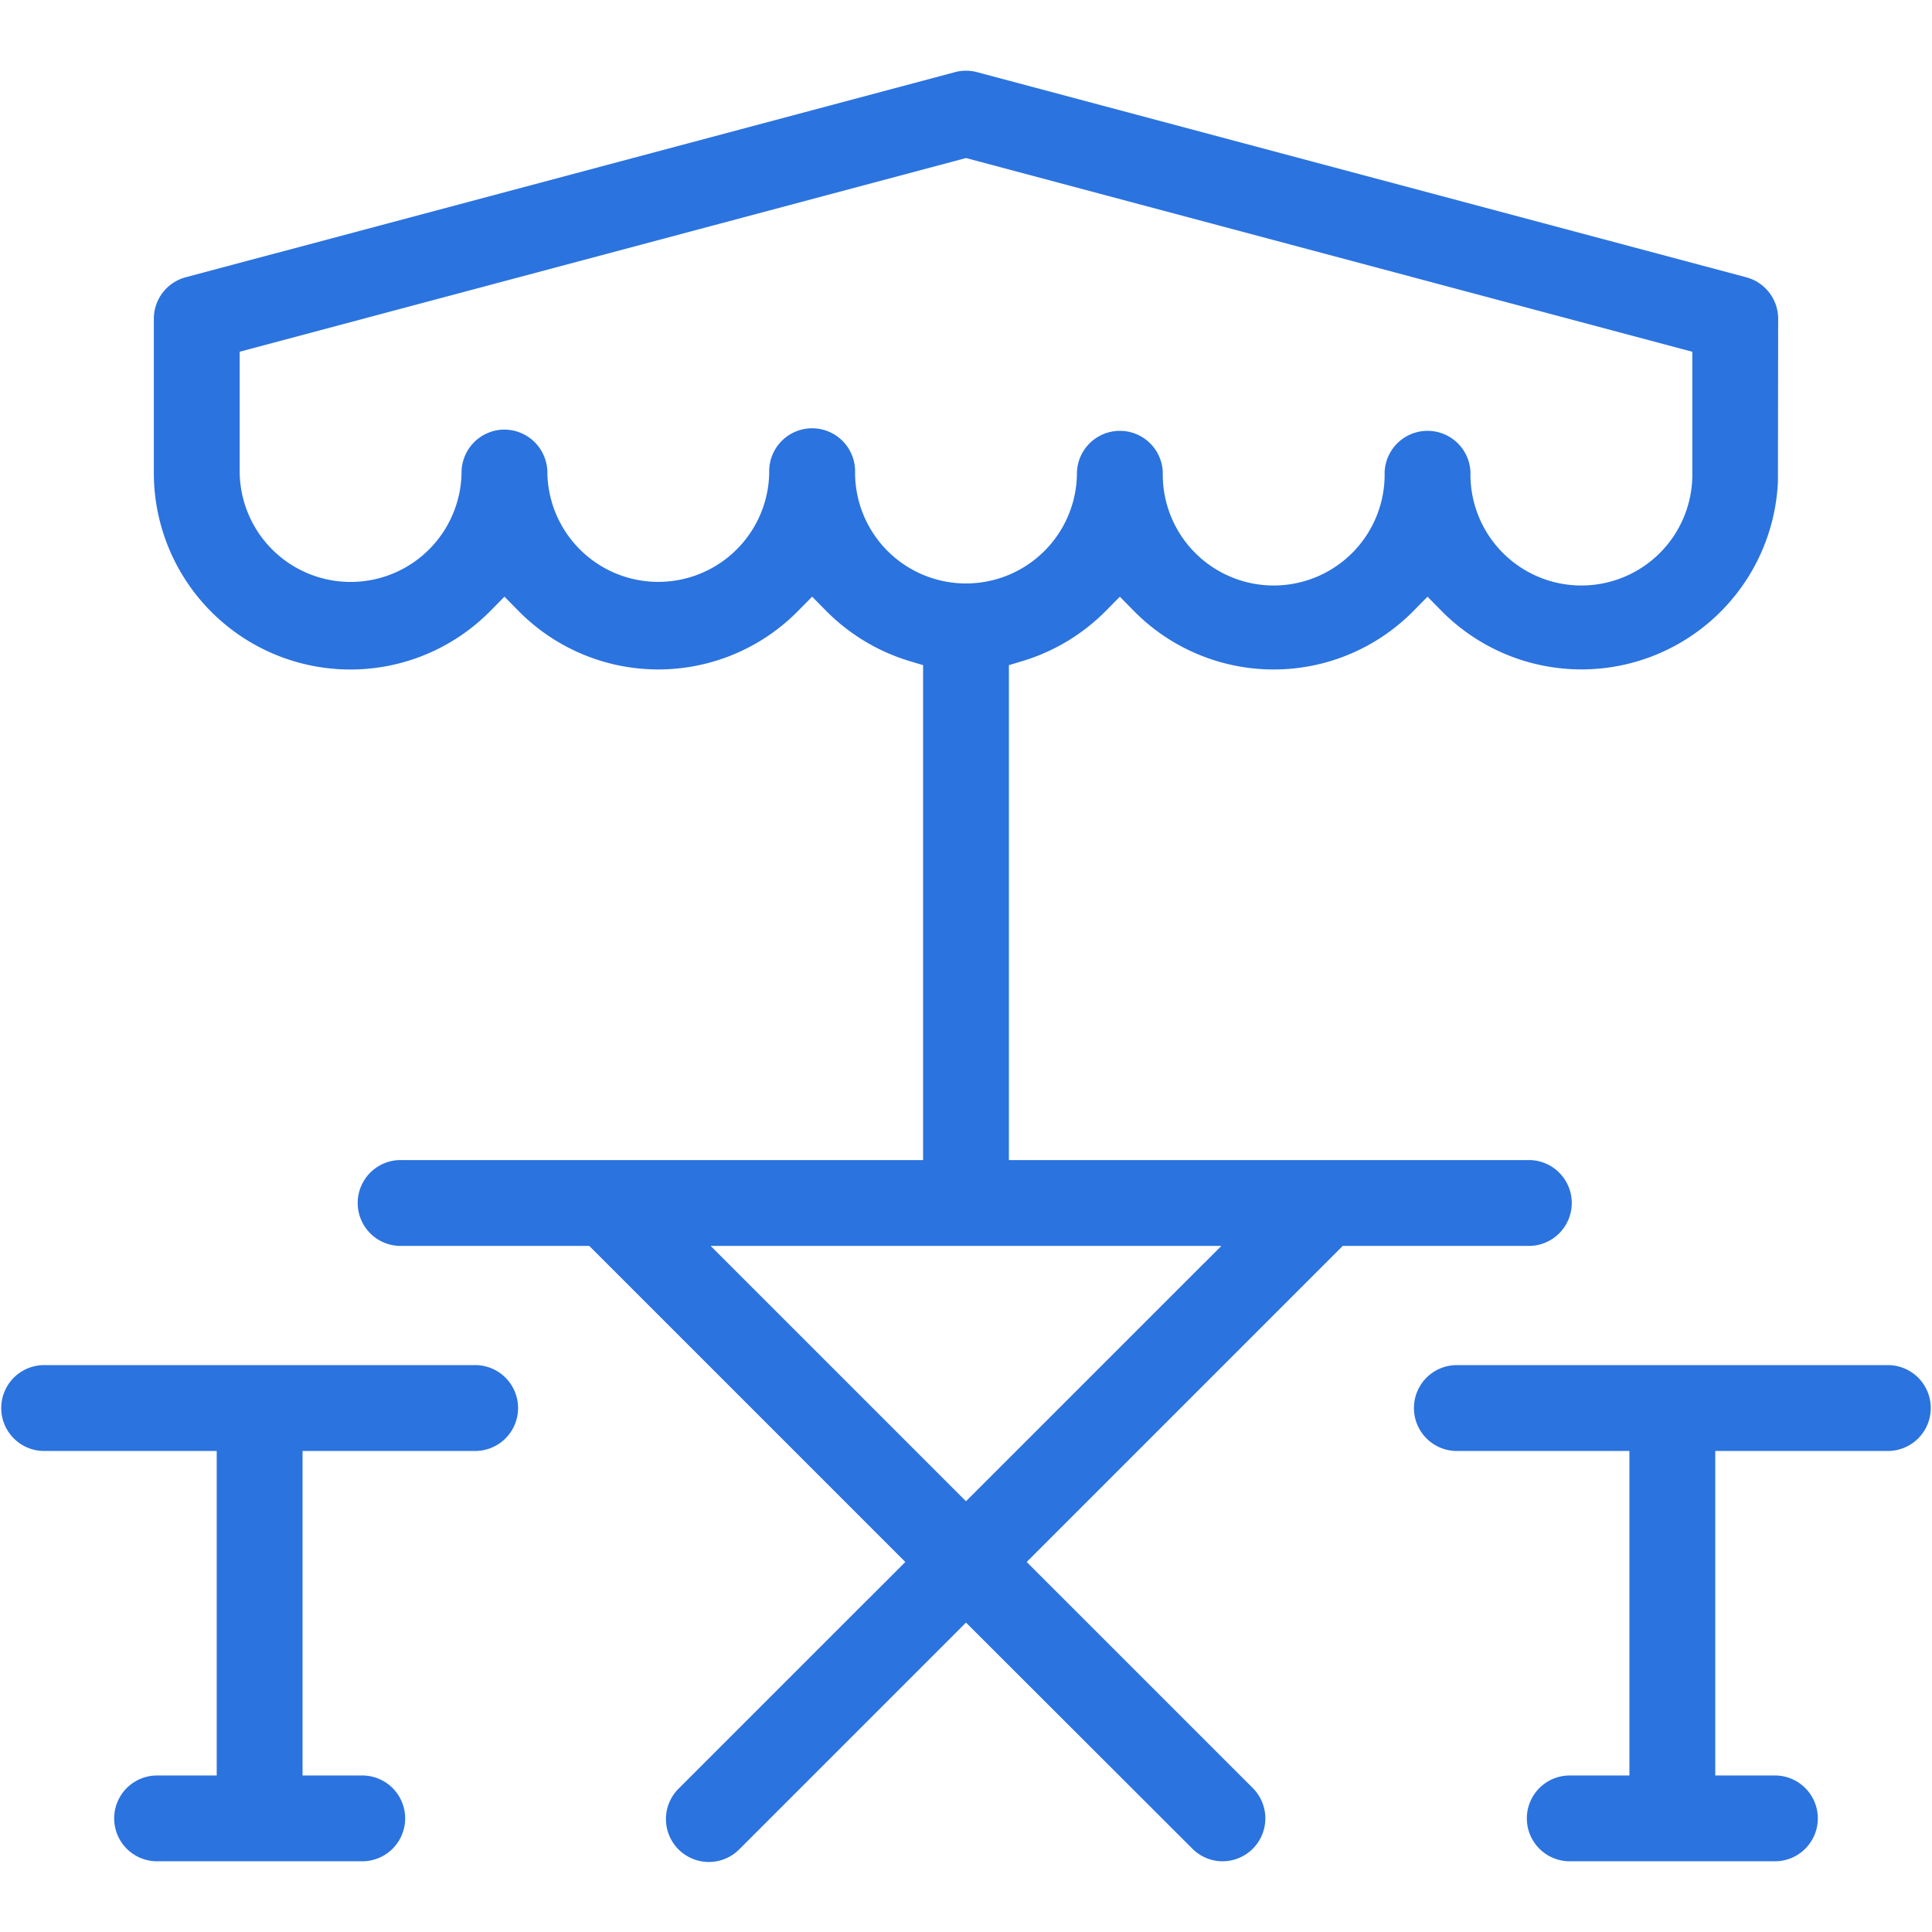
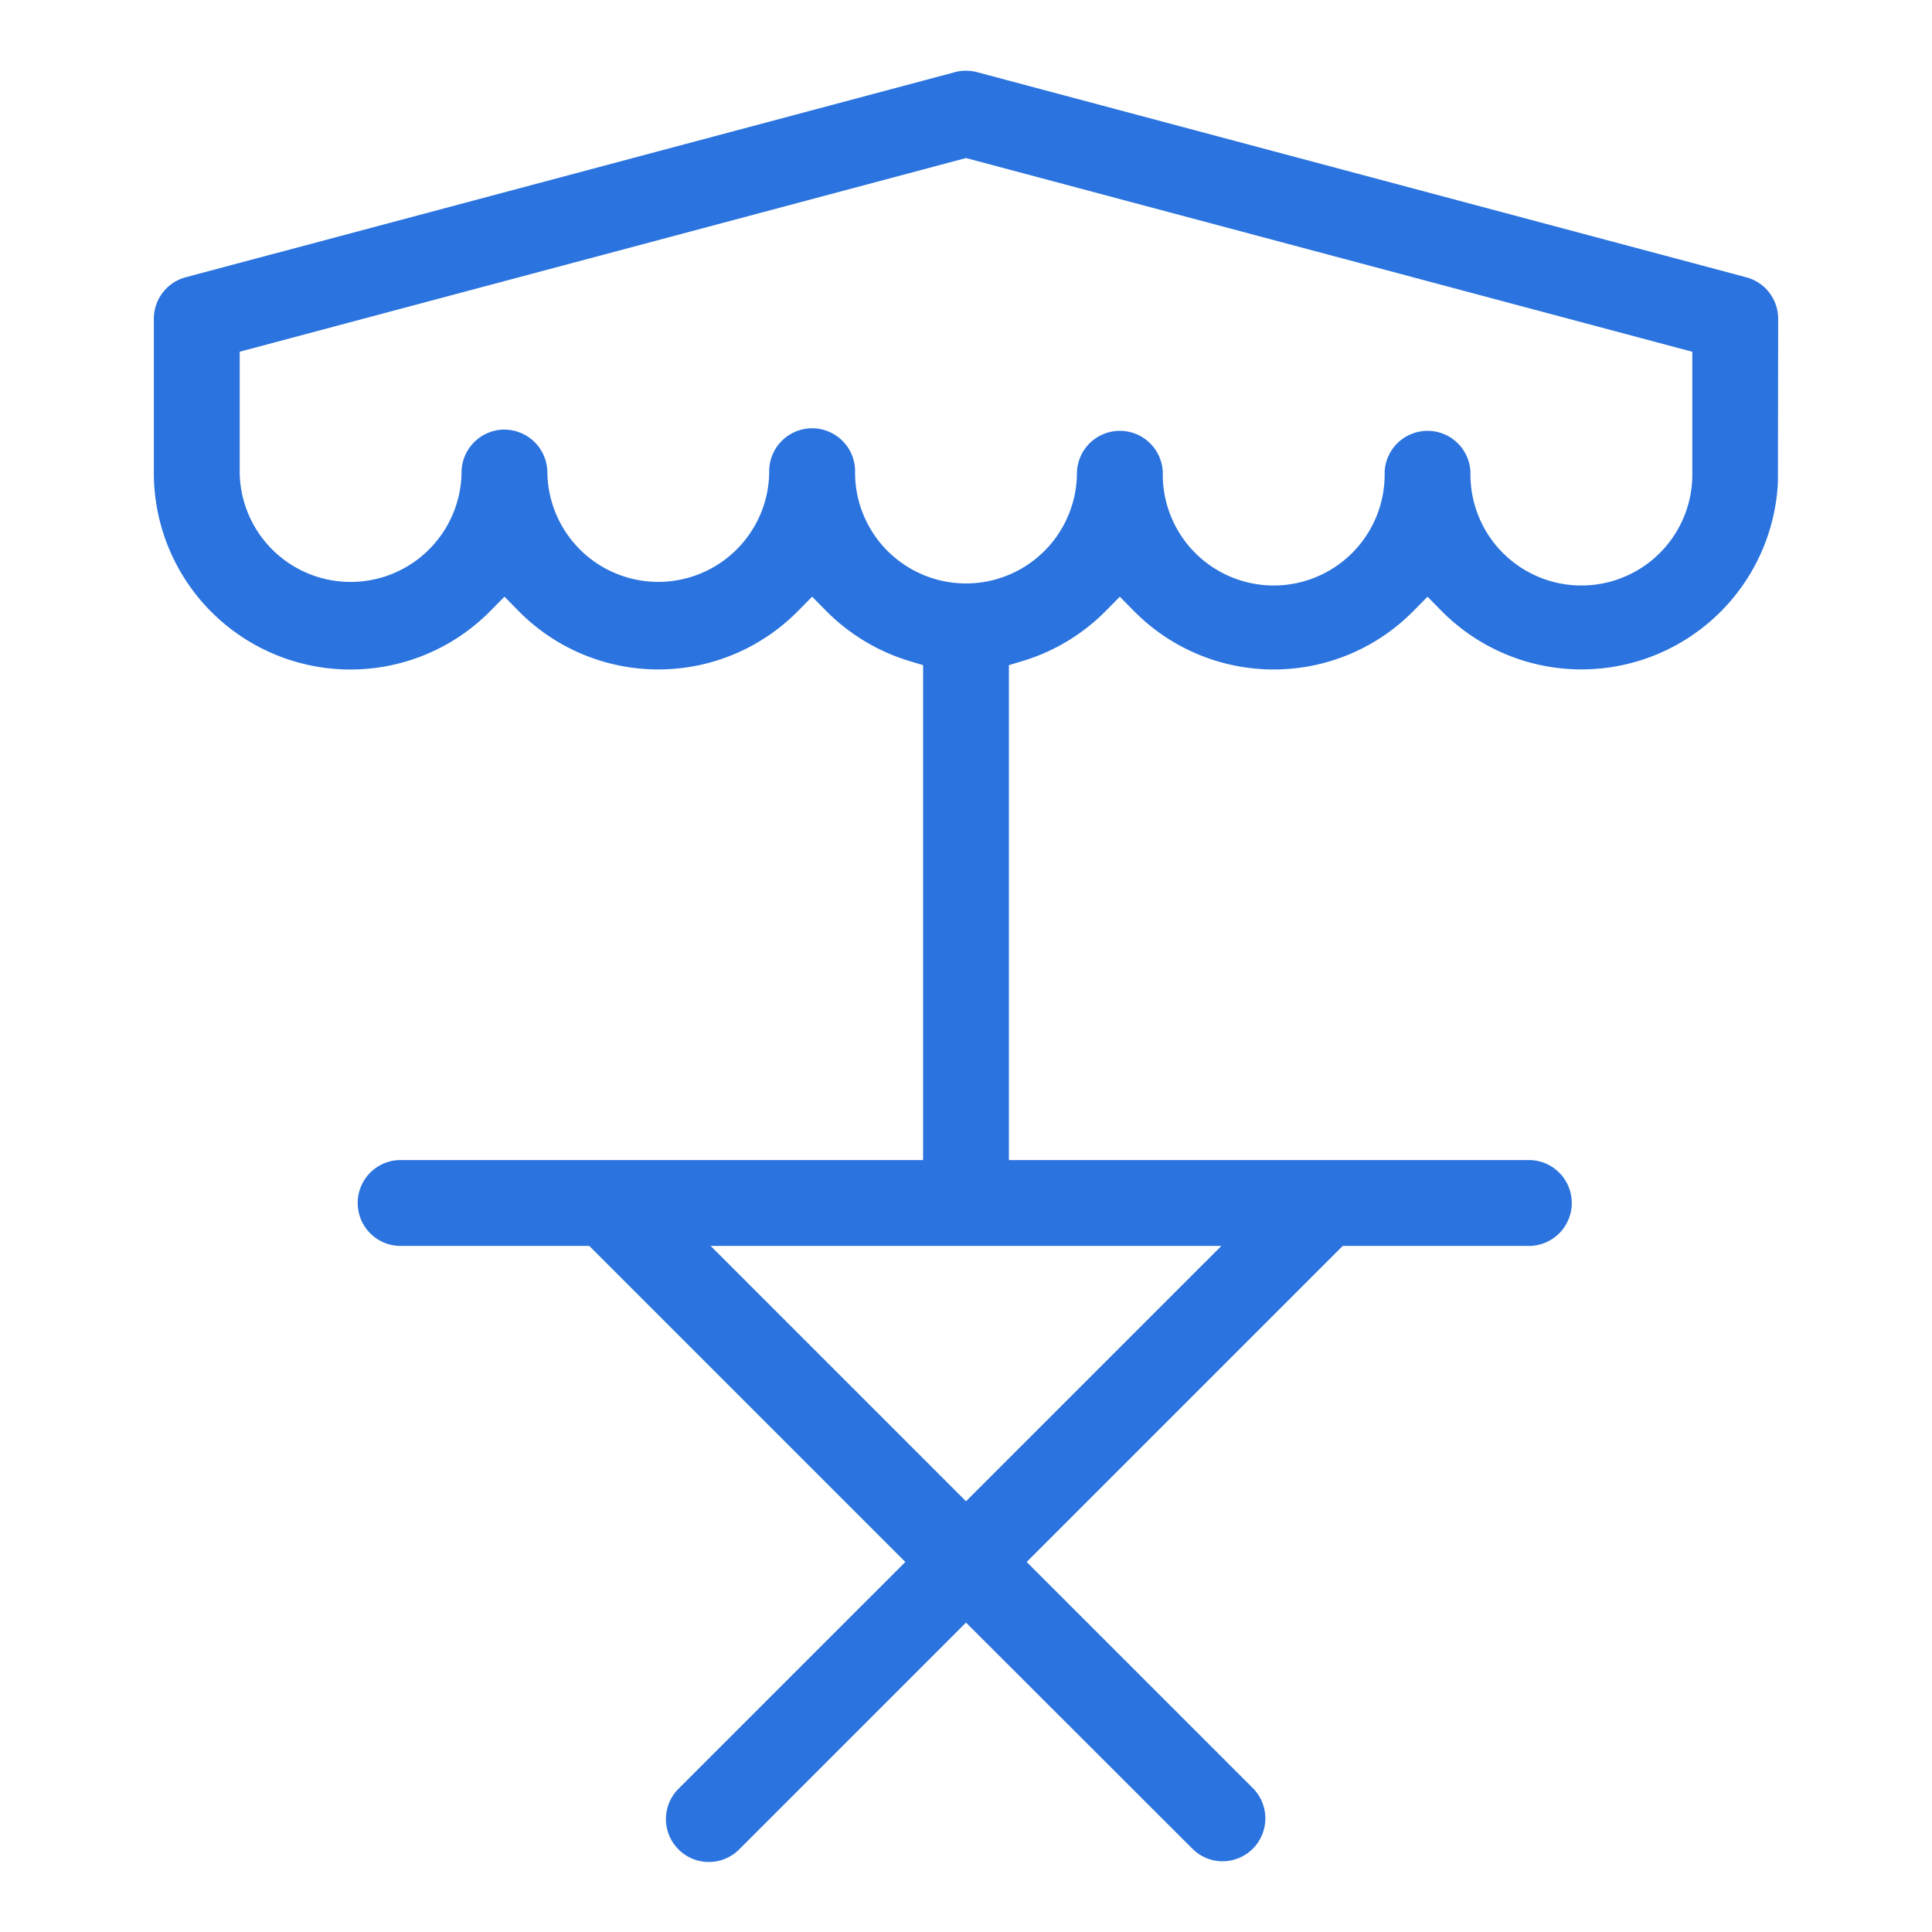
<svg xmlns="http://www.w3.org/2000/svg" viewBox="0 0 512 512">
  <defs>
    <style>.cls-1{fill:#2b73de;}</style>
  </defs>
  <g id="Layer_6" data-name="Layer 6">
    <path class="cls-1" d="M324,493.26a11.3,11.3,0,0,1-8-3.33L256,430l-59.91,59.91A11.37,11.37,0,1,1,180,473.85l59.92-59.91-83.76-83.76H106.51a11.38,11.38,0,1,1,0-22.75H244.63V176.27L241,175.18a52.45,52.45,0,0,1-22.14-13.37l-3.63-3.69-3.64,3.69a52,52,0,0,1-74.27,0l-3.63-3.69-3.64,3.69a52.09,52.09,0,0,1-89.28-36.53V84.48a11.38,11.38,0,0,1,8.44-11L253.07,19.12a11.6,11.6,0,0,1,2.93-.38,11.47,11.47,0,0,1,2.92.38L462.78,73.49a11.37,11.37,0,0,1,8.45,11l-.06,43.2a52.12,52.12,0,0,1-89.23,34.13l-3.63-3.69-3.64,3.69a52,52,0,0,1-74.27,0l-3.63-3.69-3.64,3.69A52.35,52.35,0,0,1,271,175.18l-3.63,1.09V307.43H405.49a11.38,11.38,0,0,1,0,22.75H355.84l-83.76,83.76L332,473.85a11.37,11.37,0,0,1-8,19.41ZM256,397.85l67.68-67.67H188.33Zm-122.31-284A11.44,11.44,0,0,1,145.06,125v.45a29.4,29.4,0,0,0,58.79-.23,11.38,11.38,0,1,1,22.75,0,29.4,29.4,0,0,0,58.8,0,11.38,11.38,0,0,1,22.75,0,29.4,29.4,0,1,0,58.79,0,11.38,11.38,0,0,1,22.75,0,29.4,29.4,0,1,0,58.79,0v-32L256,41.88,63.52,93.21v32a29.4,29.4,0,0,0,58.79.27v-.27a11.42,11.42,0,0,1,11.25-11.37Z" />
-     <path class="cls-1" d="M416,493.26a11.37,11.37,0,0,1,0-22.74h15.81v-86H385.75a11.38,11.38,0,0,1,0-22.75H500.63a11.38,11.38,0,0,1,0,22.75H454.56v86h15.81a11.37,11.37,0,0,1,0,22.74Z" />
-     <path class="cls-1" d="M41.63,493.26a11.37,11.37,0,1,1,0-22.74h15.8v-86H11.37a11.38,11.38,0,0,1,0-22.75H126.25a11.38,11.38,0,0,1,0,22.75H80.18v86H96a11.37,11.37,0,1,1,0,22.74Z" />
  </g>
</svg>